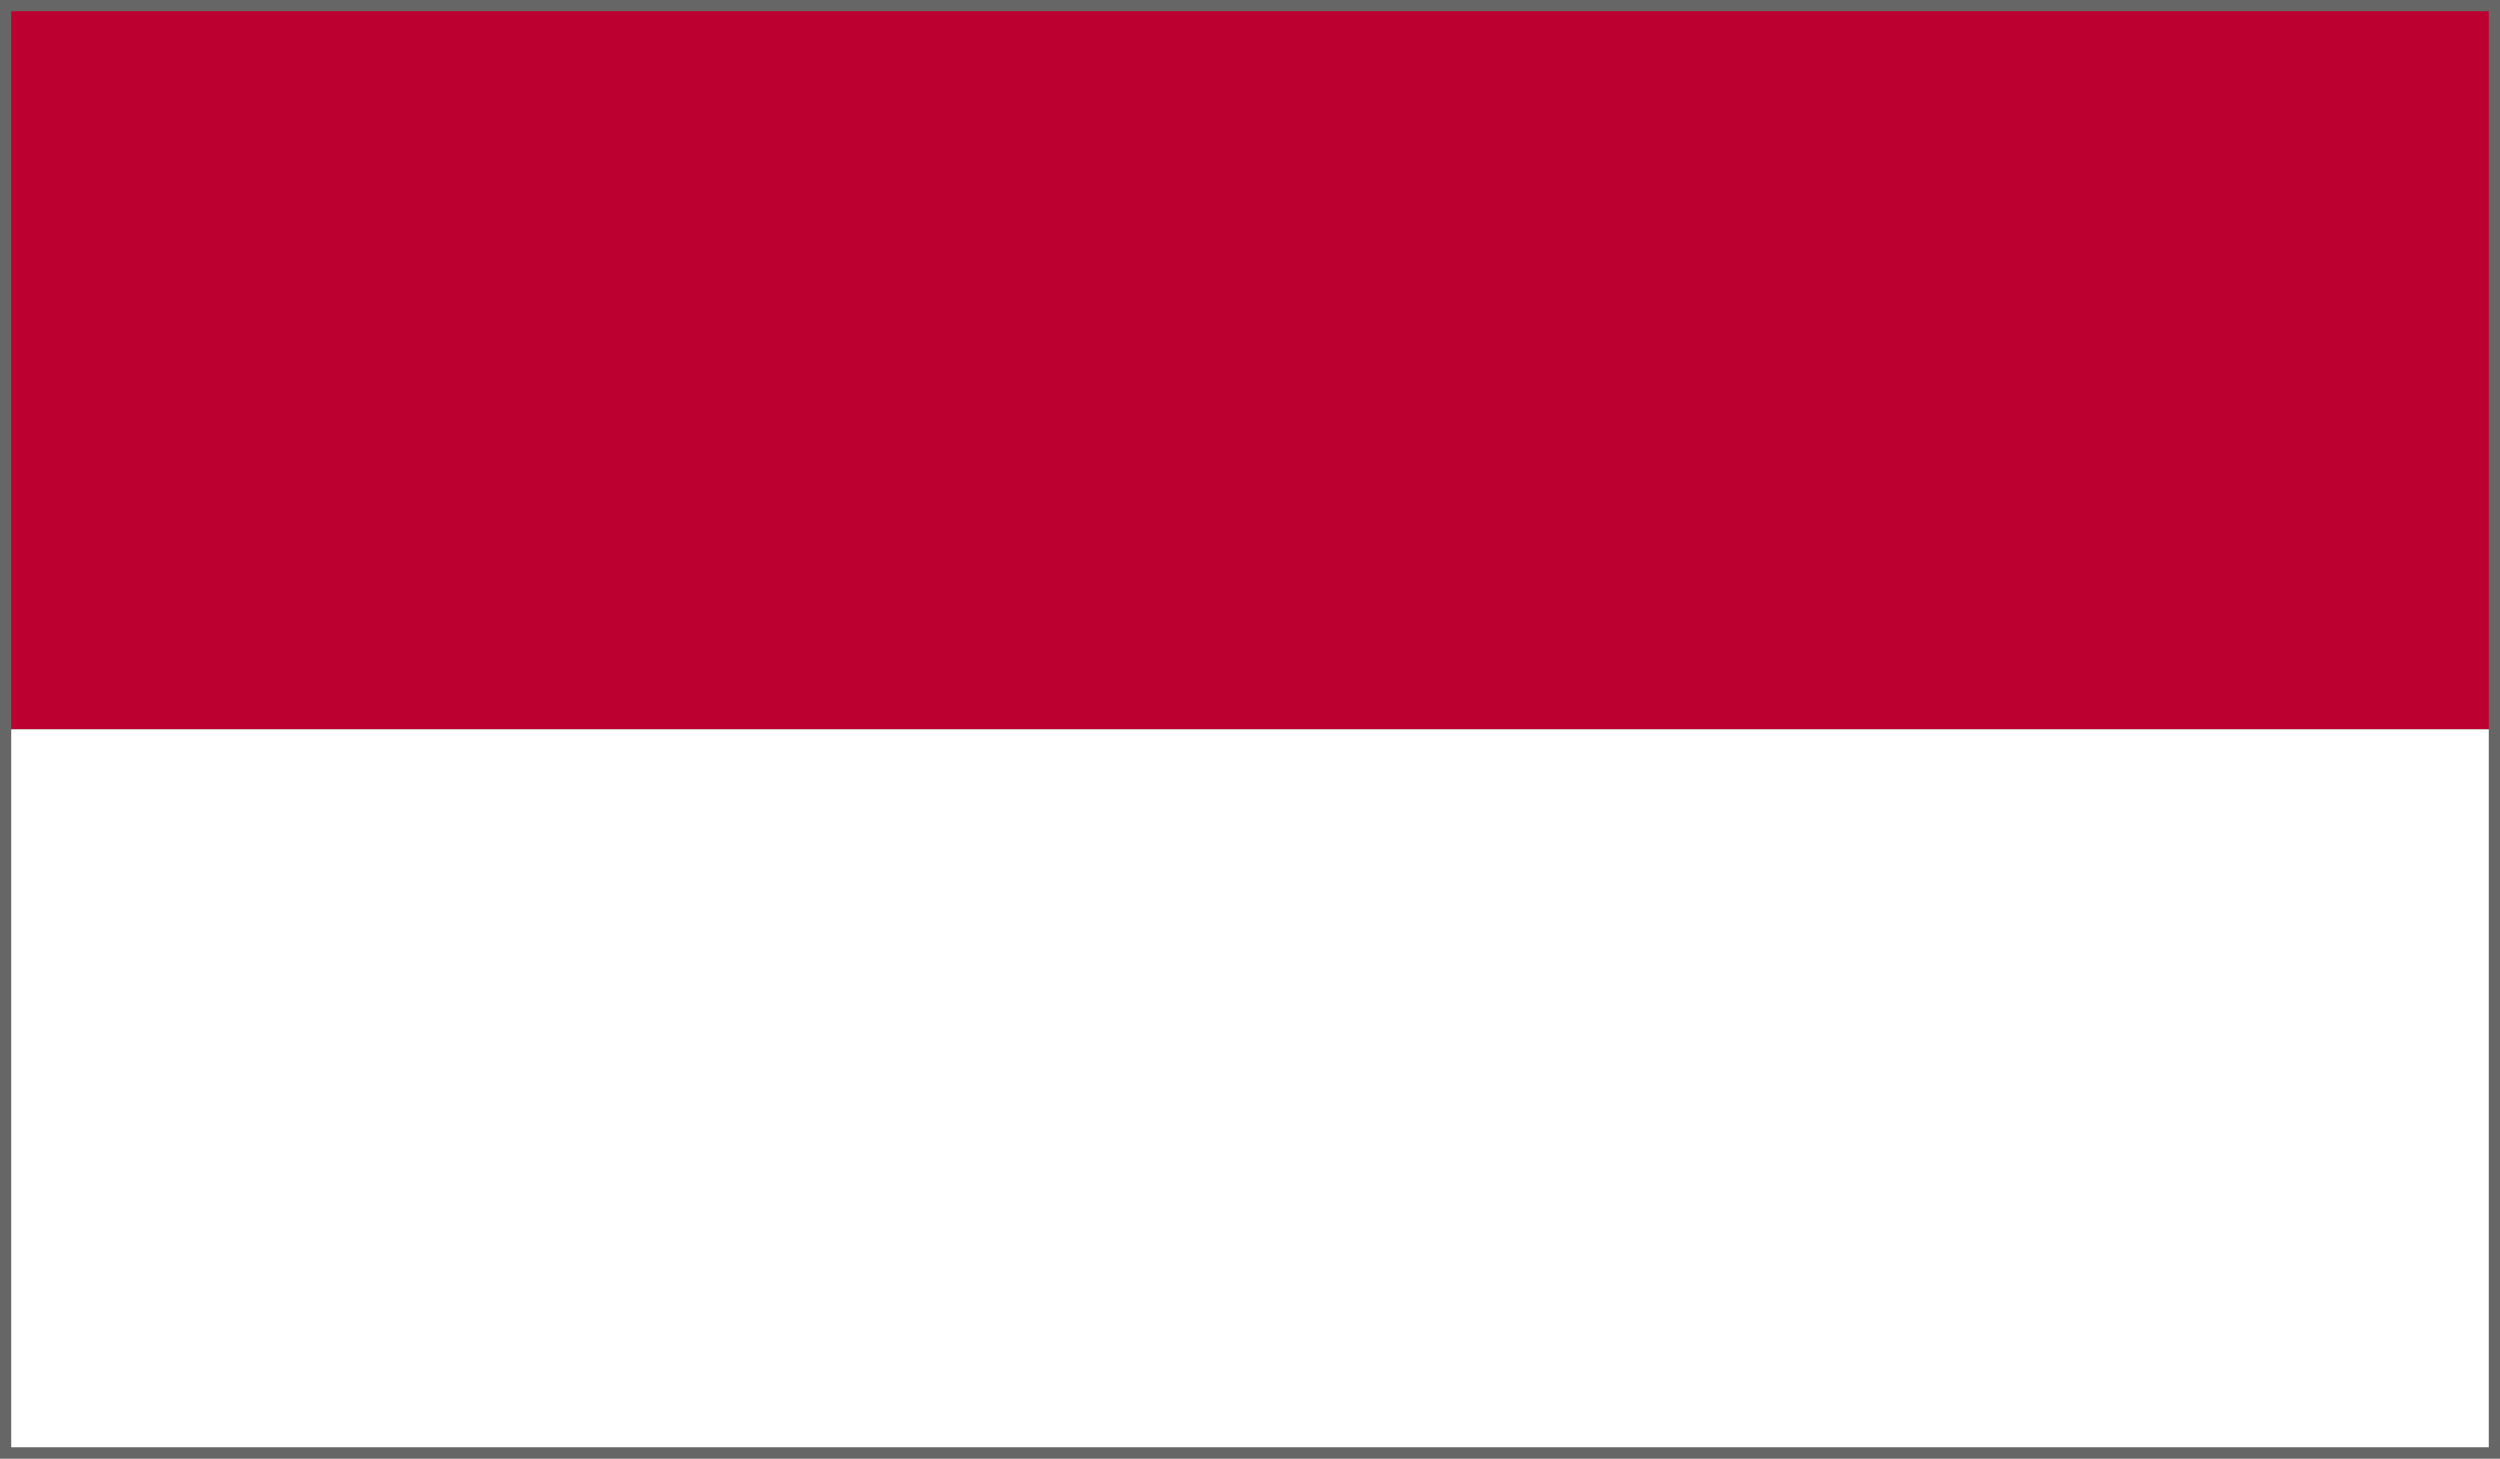
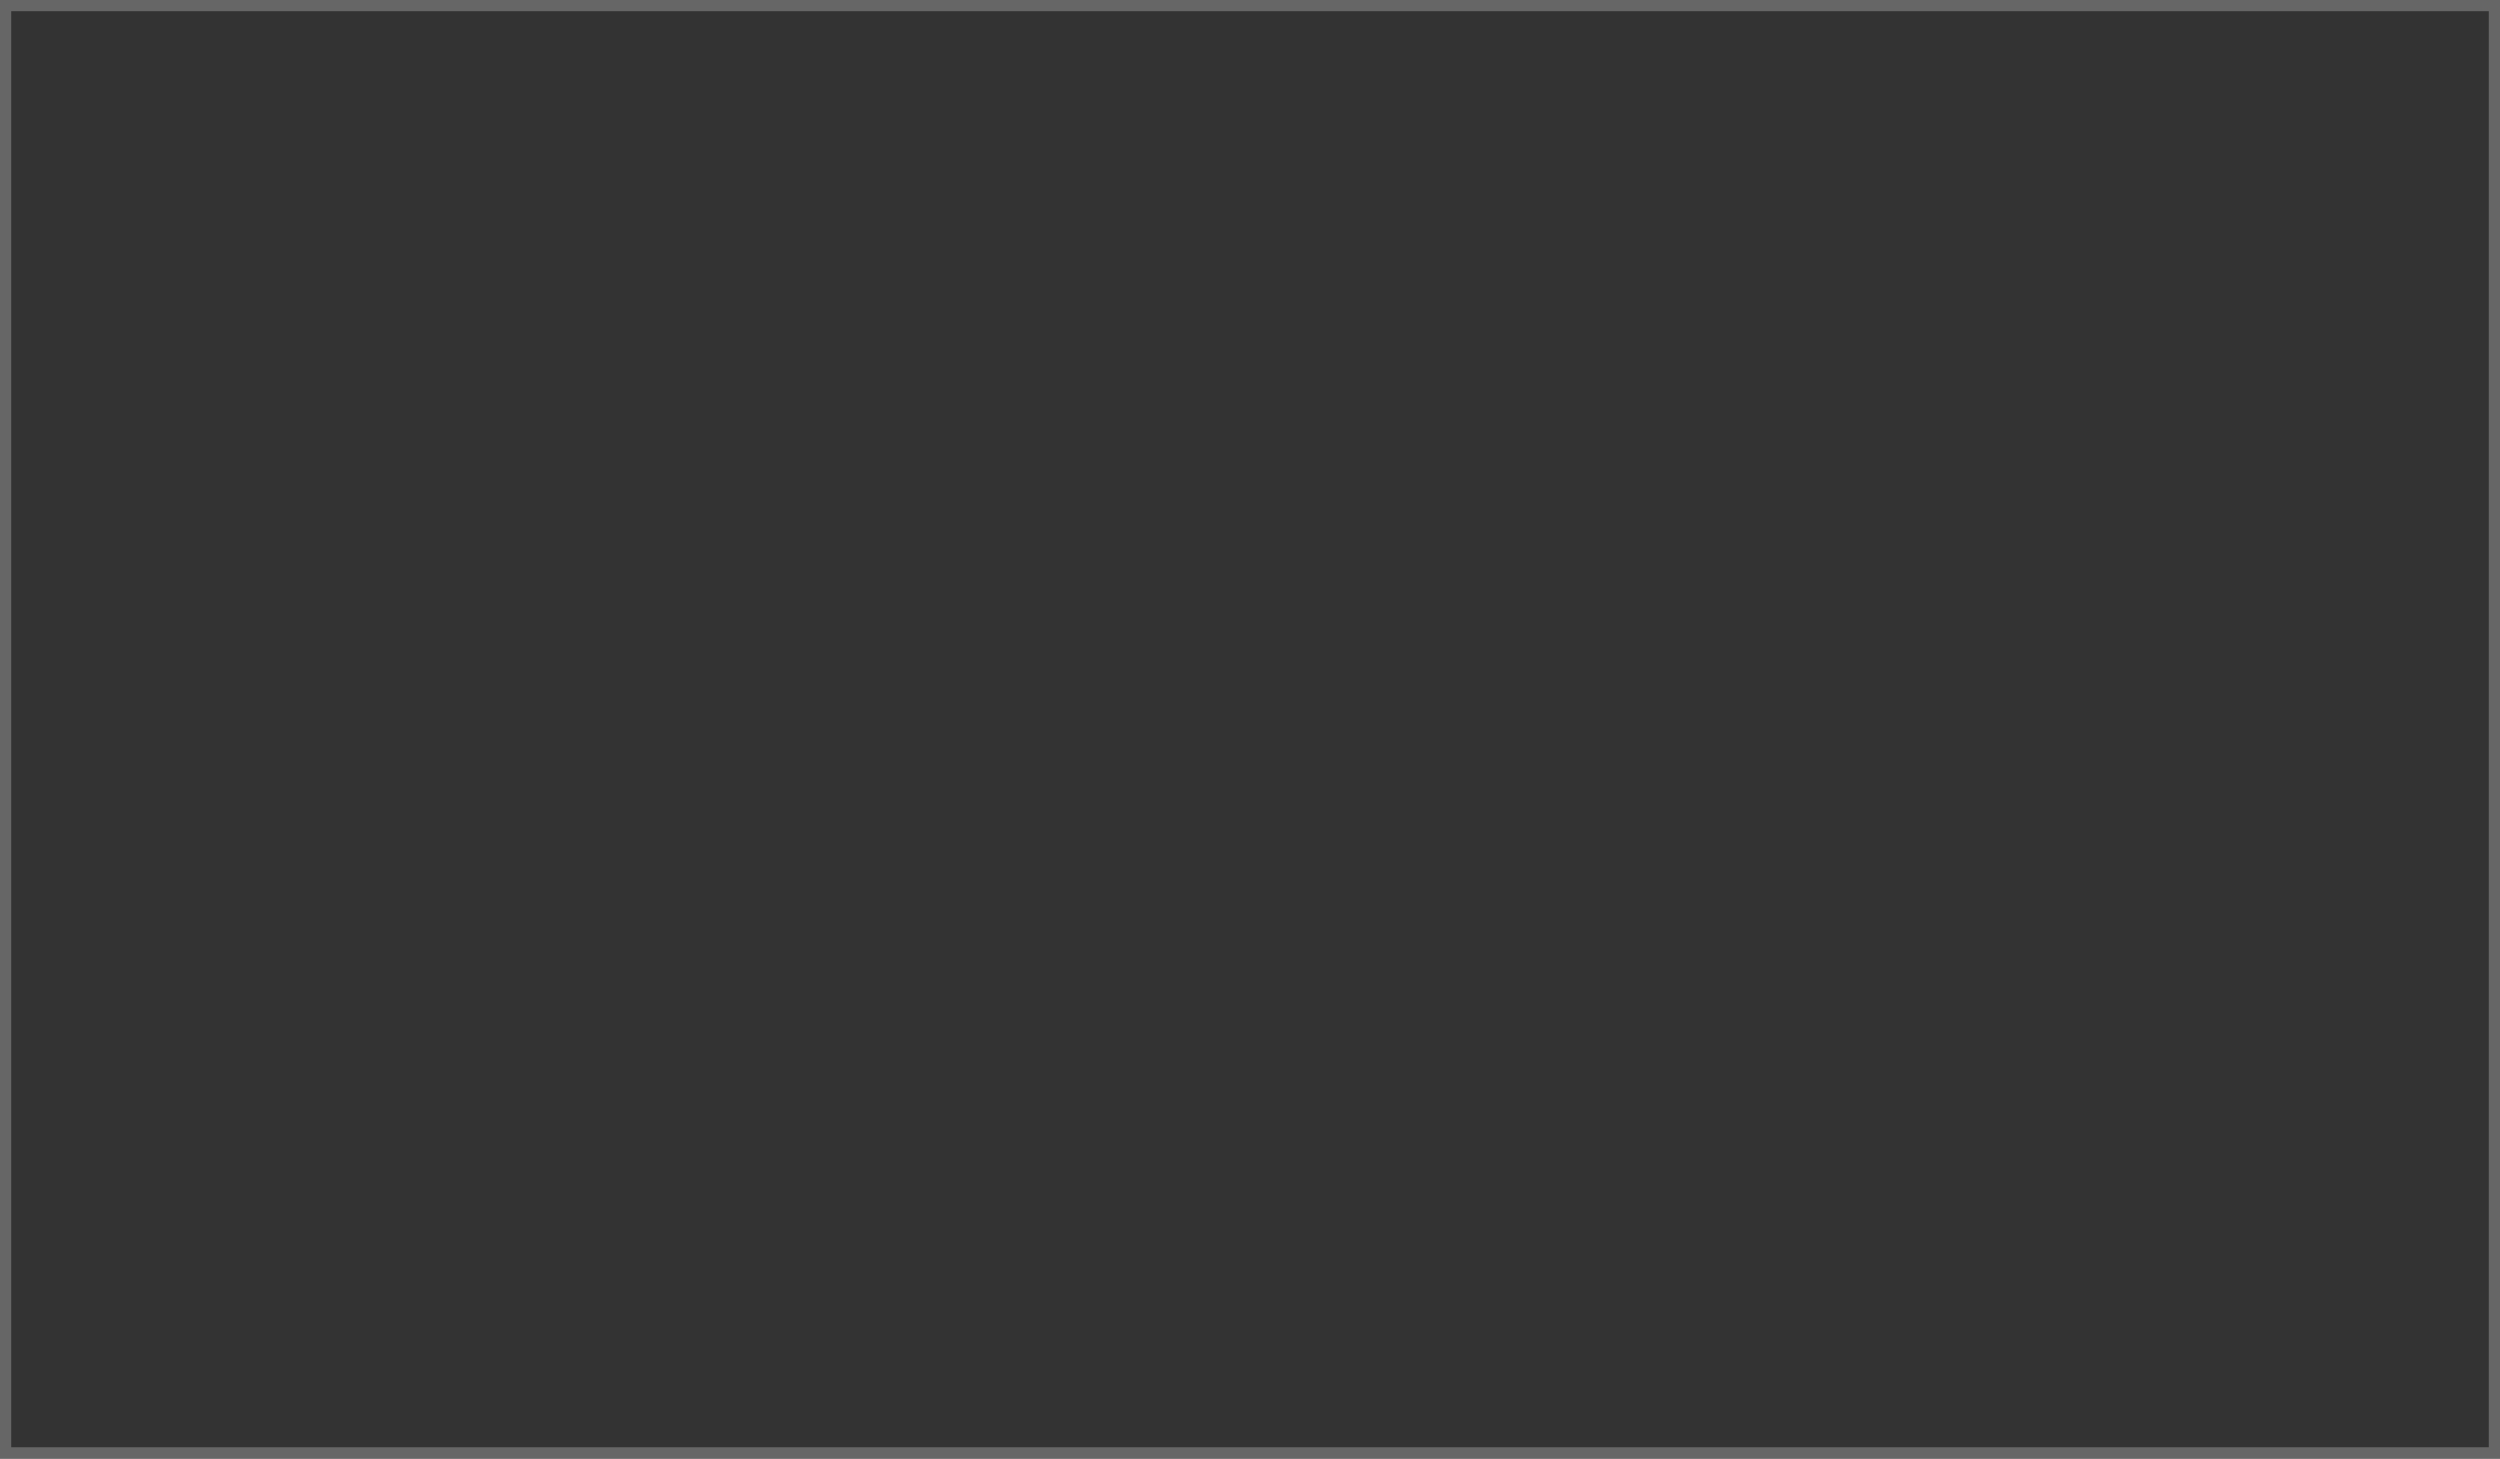
<svg xmlns="http://www.w3.org/2000/svg" width="44.566" height="26" viewBox="0 0 44.566 26">
  <rect x="0" y="0" width="44.566" height="26" fill="#333333" stroke="none" />
  <g transform="translate(0 0)">
-     <rect width="44.566" height="13" fill="#bc0030" />
-     <rect width="44.566" height="12.998" transform="translate(0 13)" fill="#fff" />
-   </g>
+     </g>
  <path d="M.2.2V25.8H44.366V.2H.2M0,0H44.566V26H0Z" fill="#666" />
</svg>